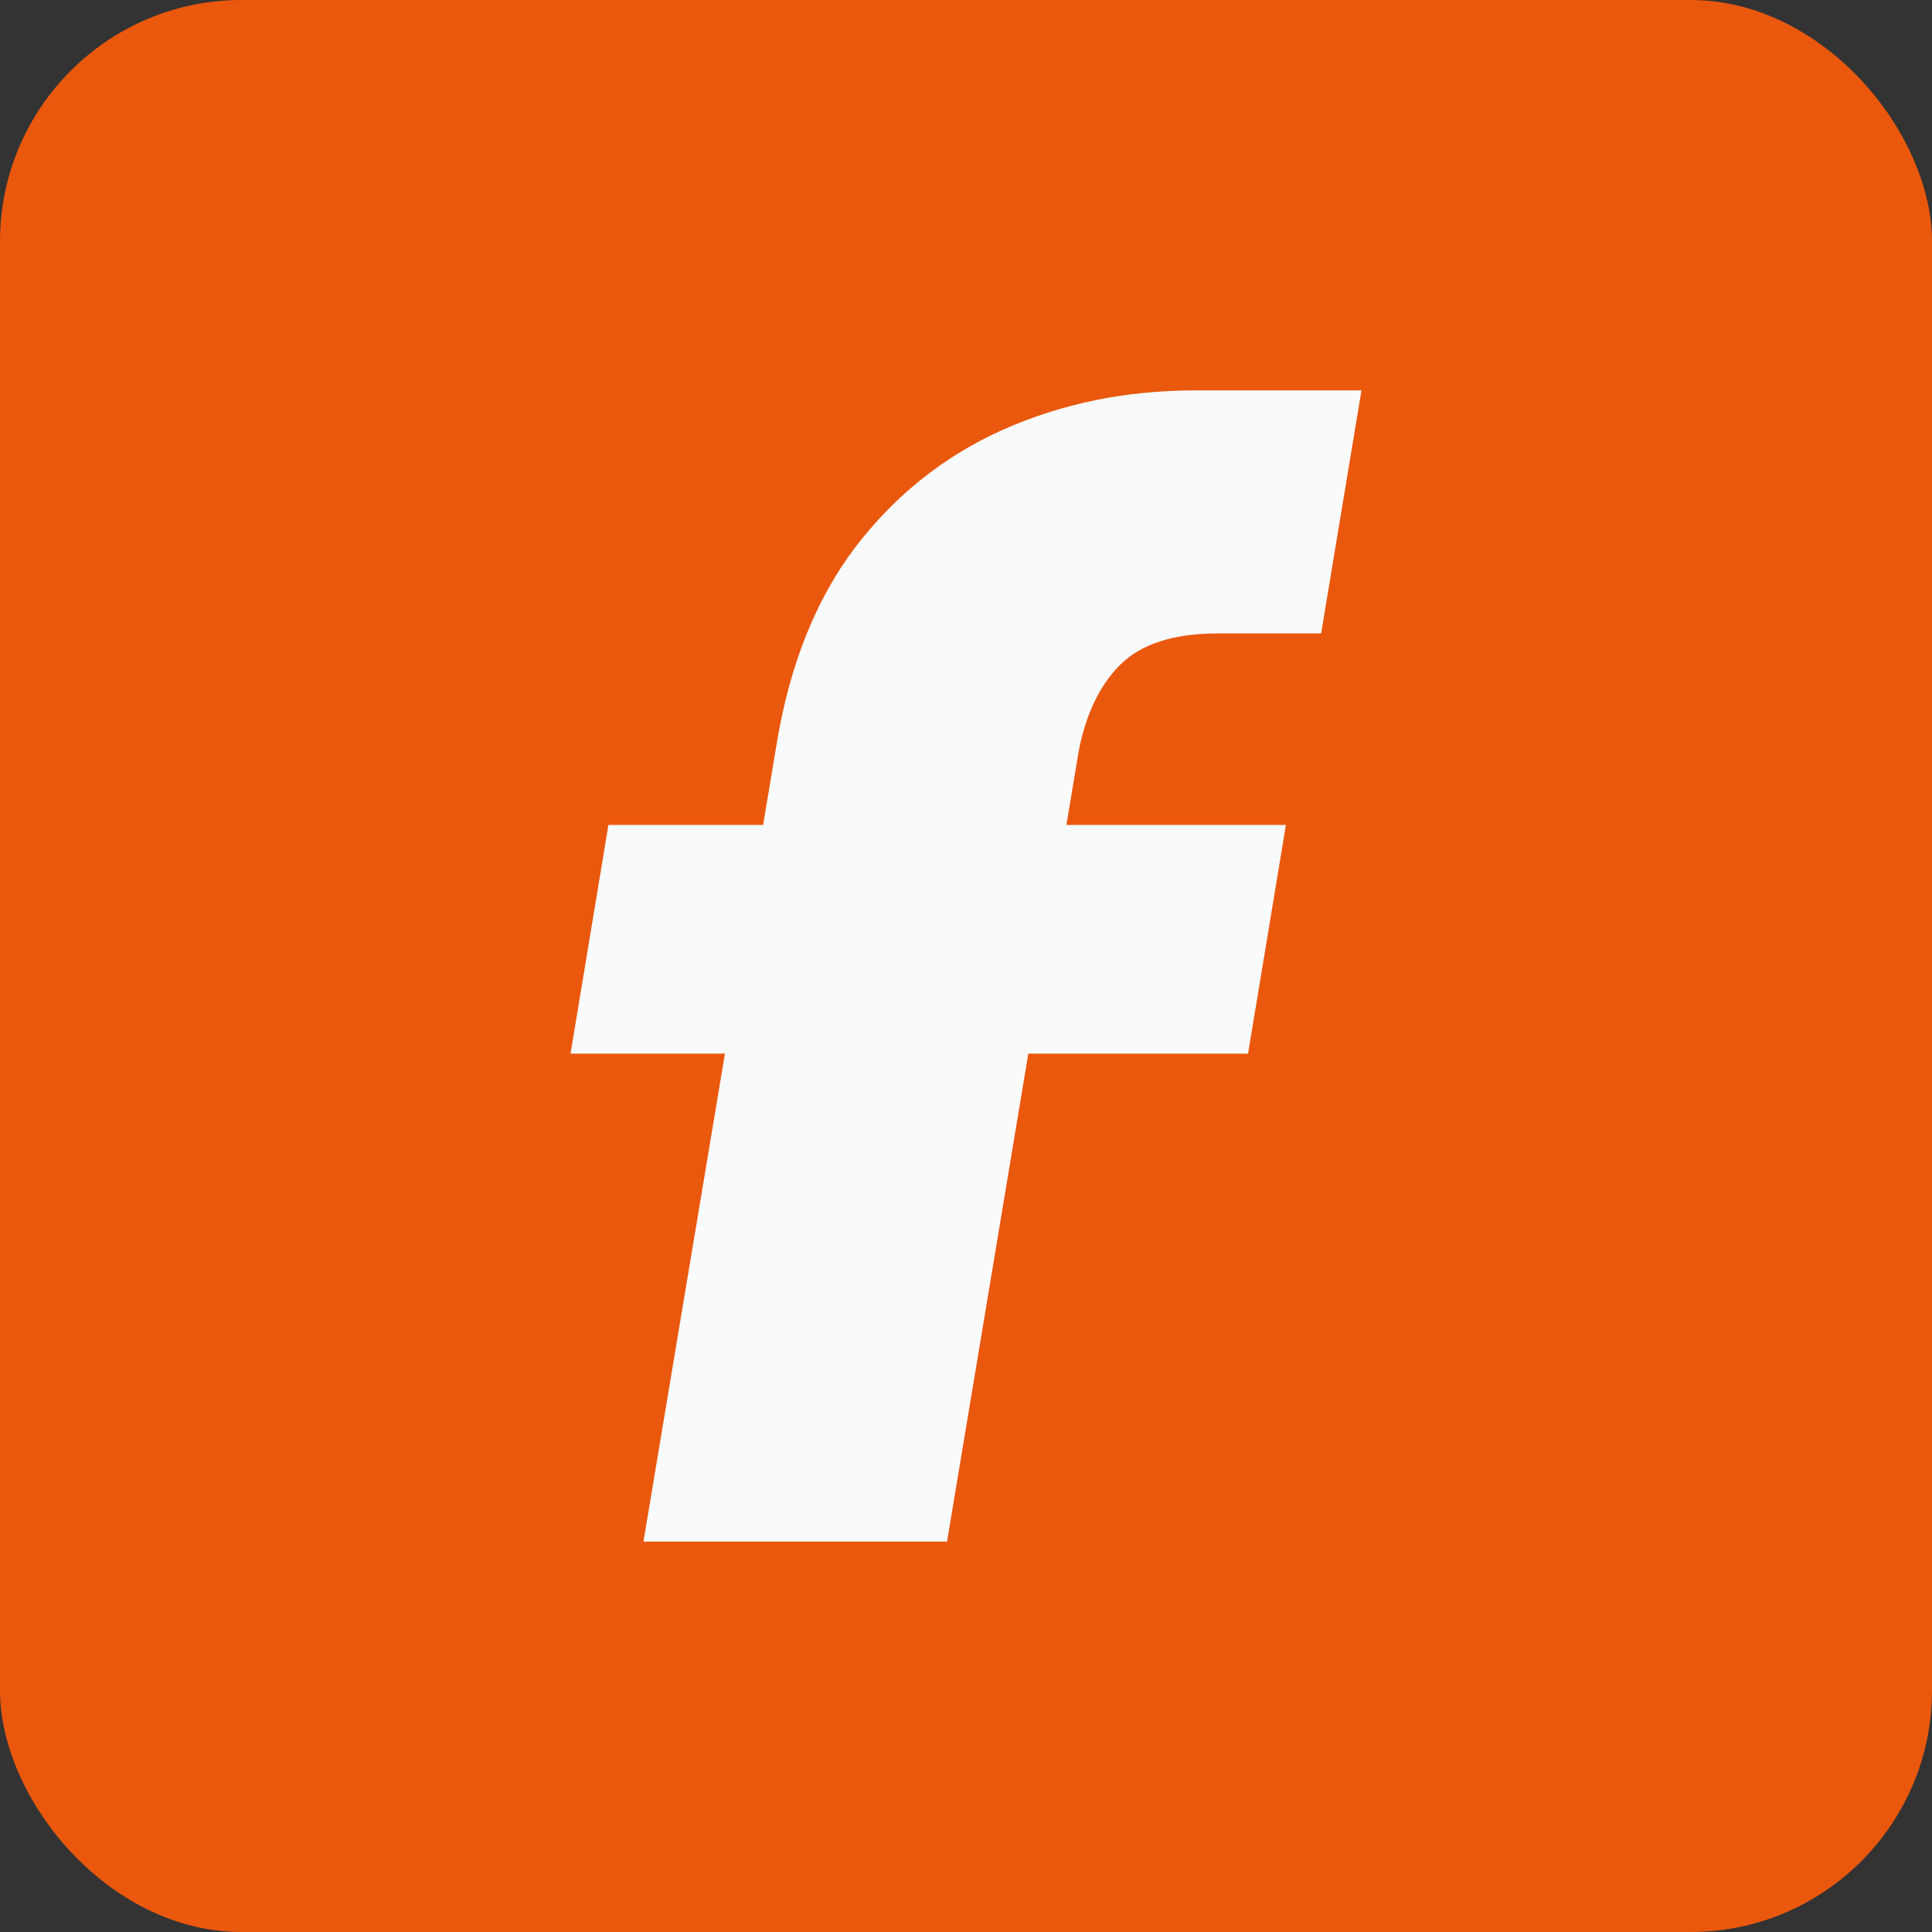
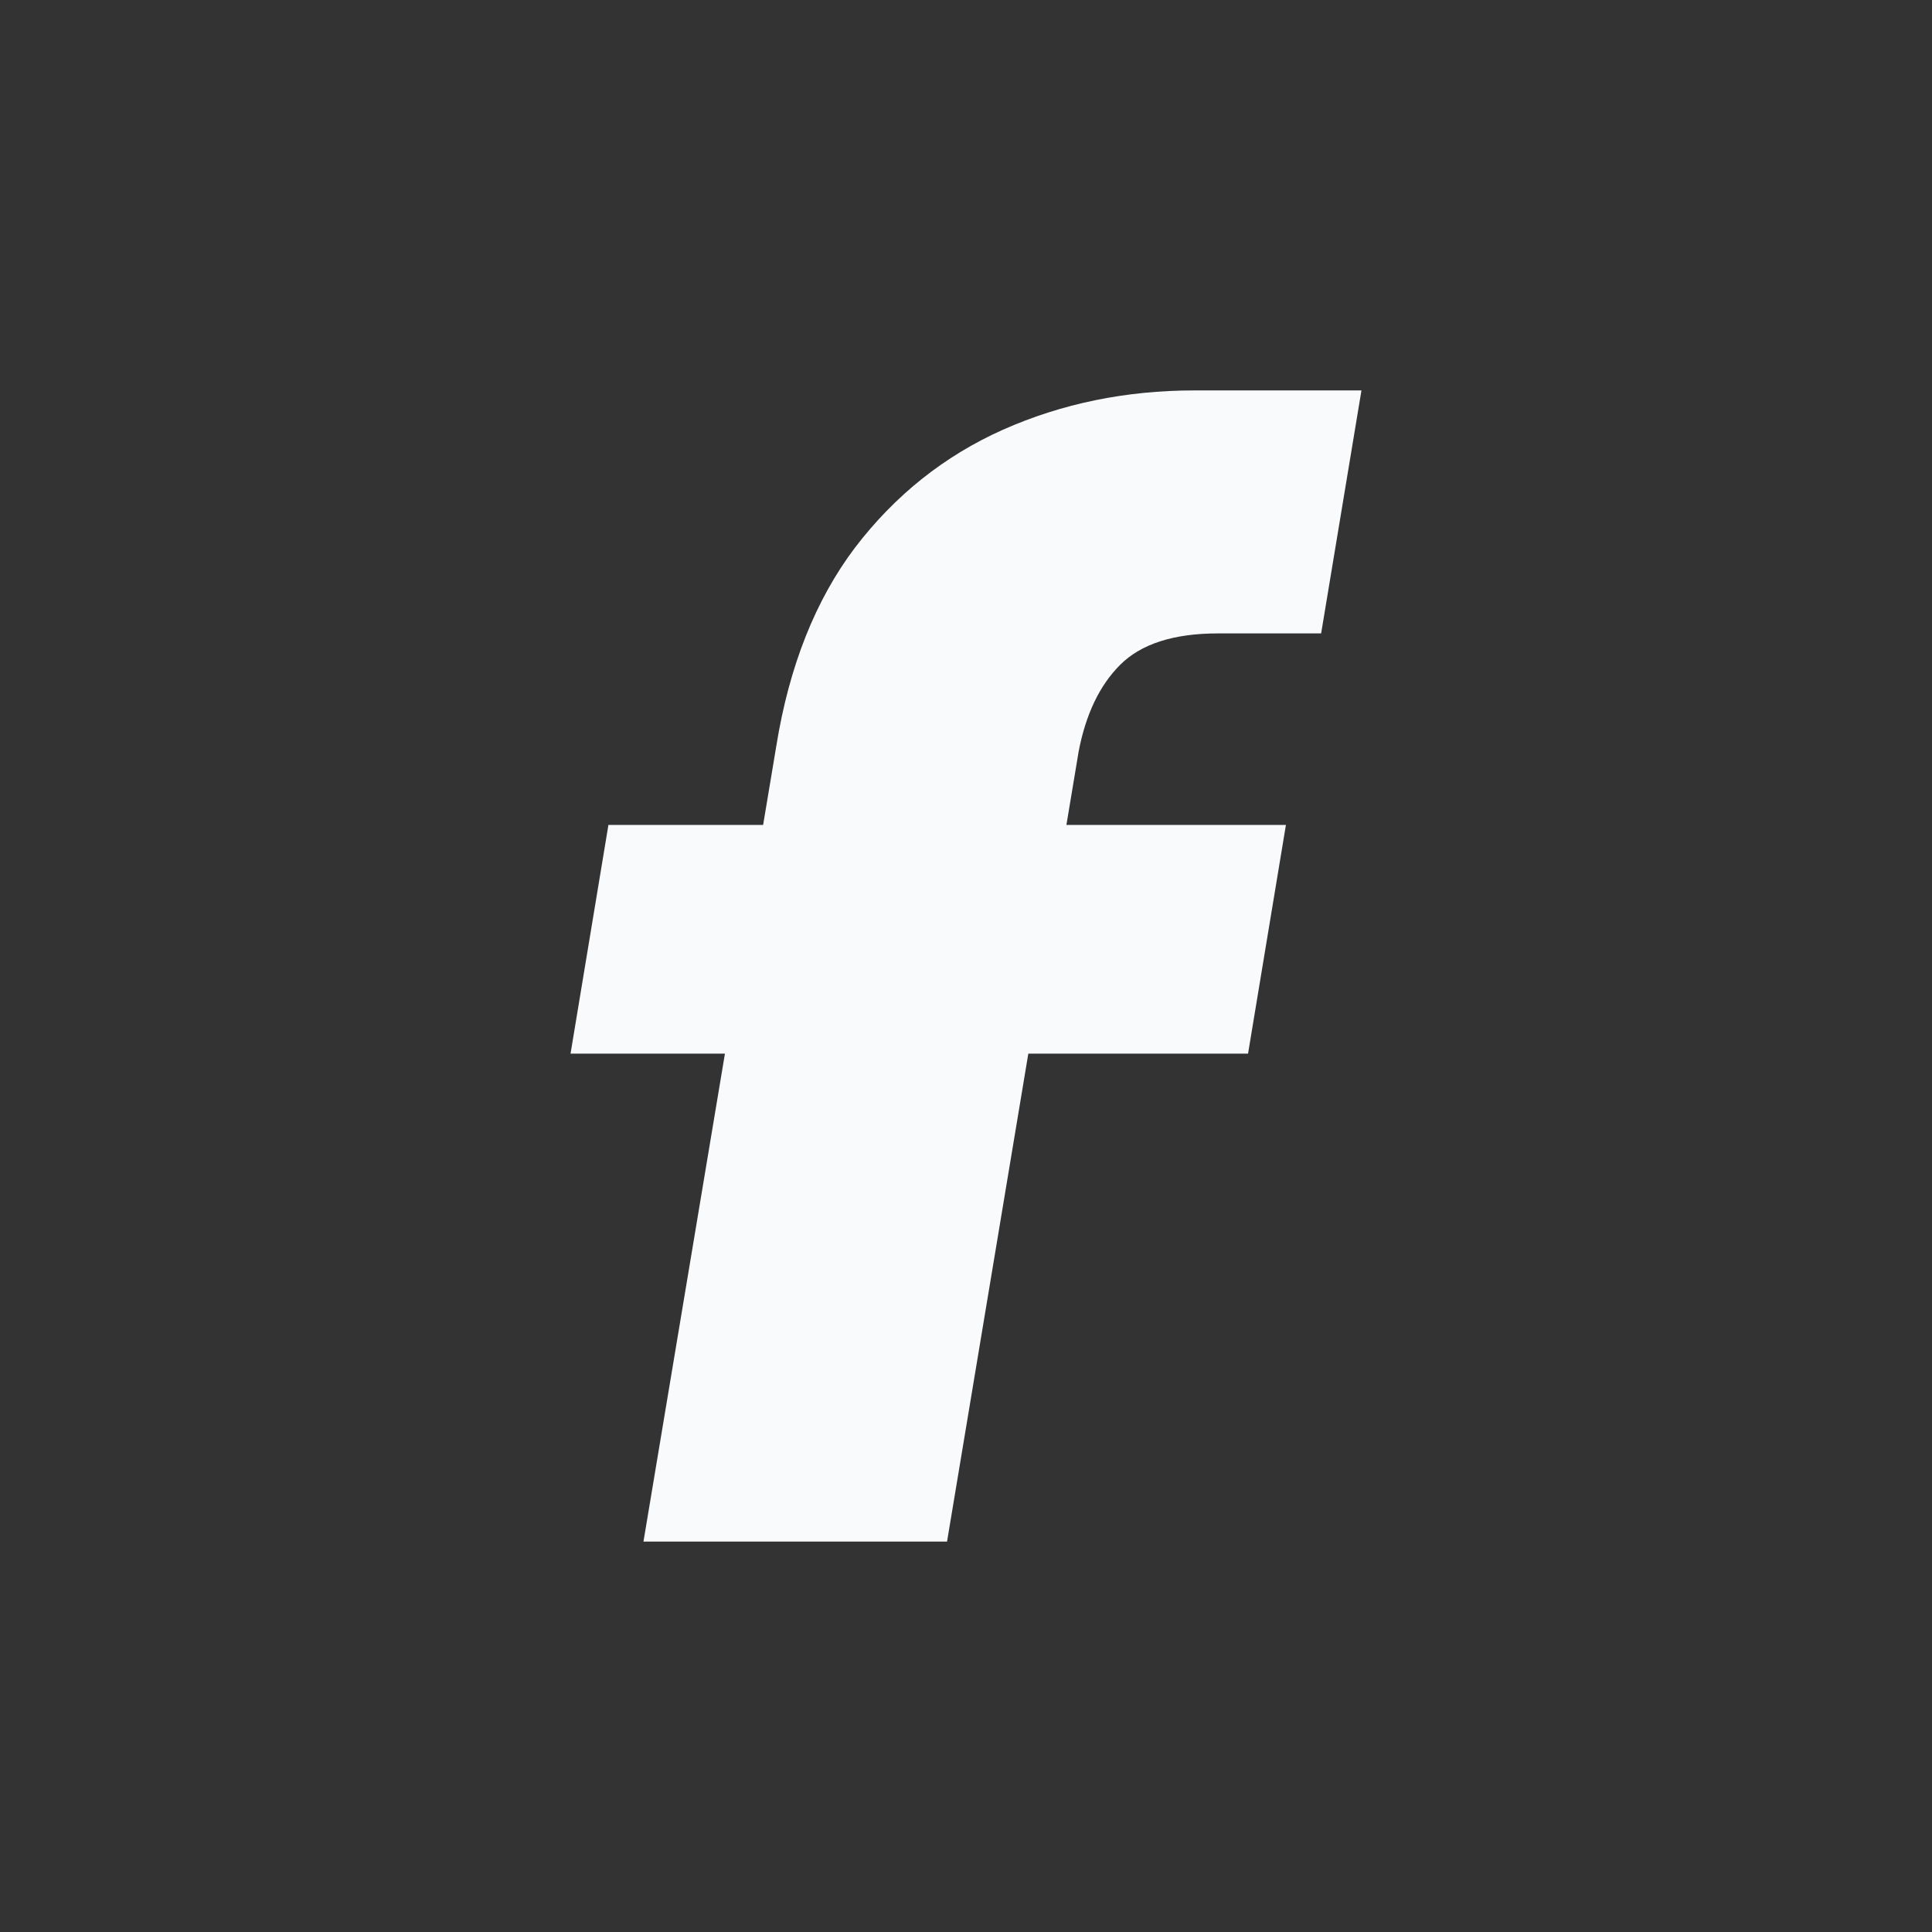
<svg xmlns="http://www.w3.org/2000/svg" width="480" height="480" viewBox="0 0 480 480" fill="none">
  <rect x="0" y="0" width="480" height="480" fill="#333333" stroke="none" />
-   <rect width="480" height="480" rx="60" fill="#EA580D" />
  <path d="M328.233 157.369H302.616C291.608 157.369 283.499 159.973 278.291 165.182C273.201 170.272 269.769 177.433 267.993 186.666L264.947 204.954H319.484L310.074 261.772H255.482L235.29 383H159.867L180.109 261.772H141.75L151.16 204.954H189.596L192.887 185.246C196.083 165.478 202.593 149.083 212.418 136.062C222.361 123.042 234.612 113.276 249.172 106.766C263.85 100.255 279.711 97 296.757 97H338.25L328.233 157.369Z" fill="#F8FAFC" />
</svg>